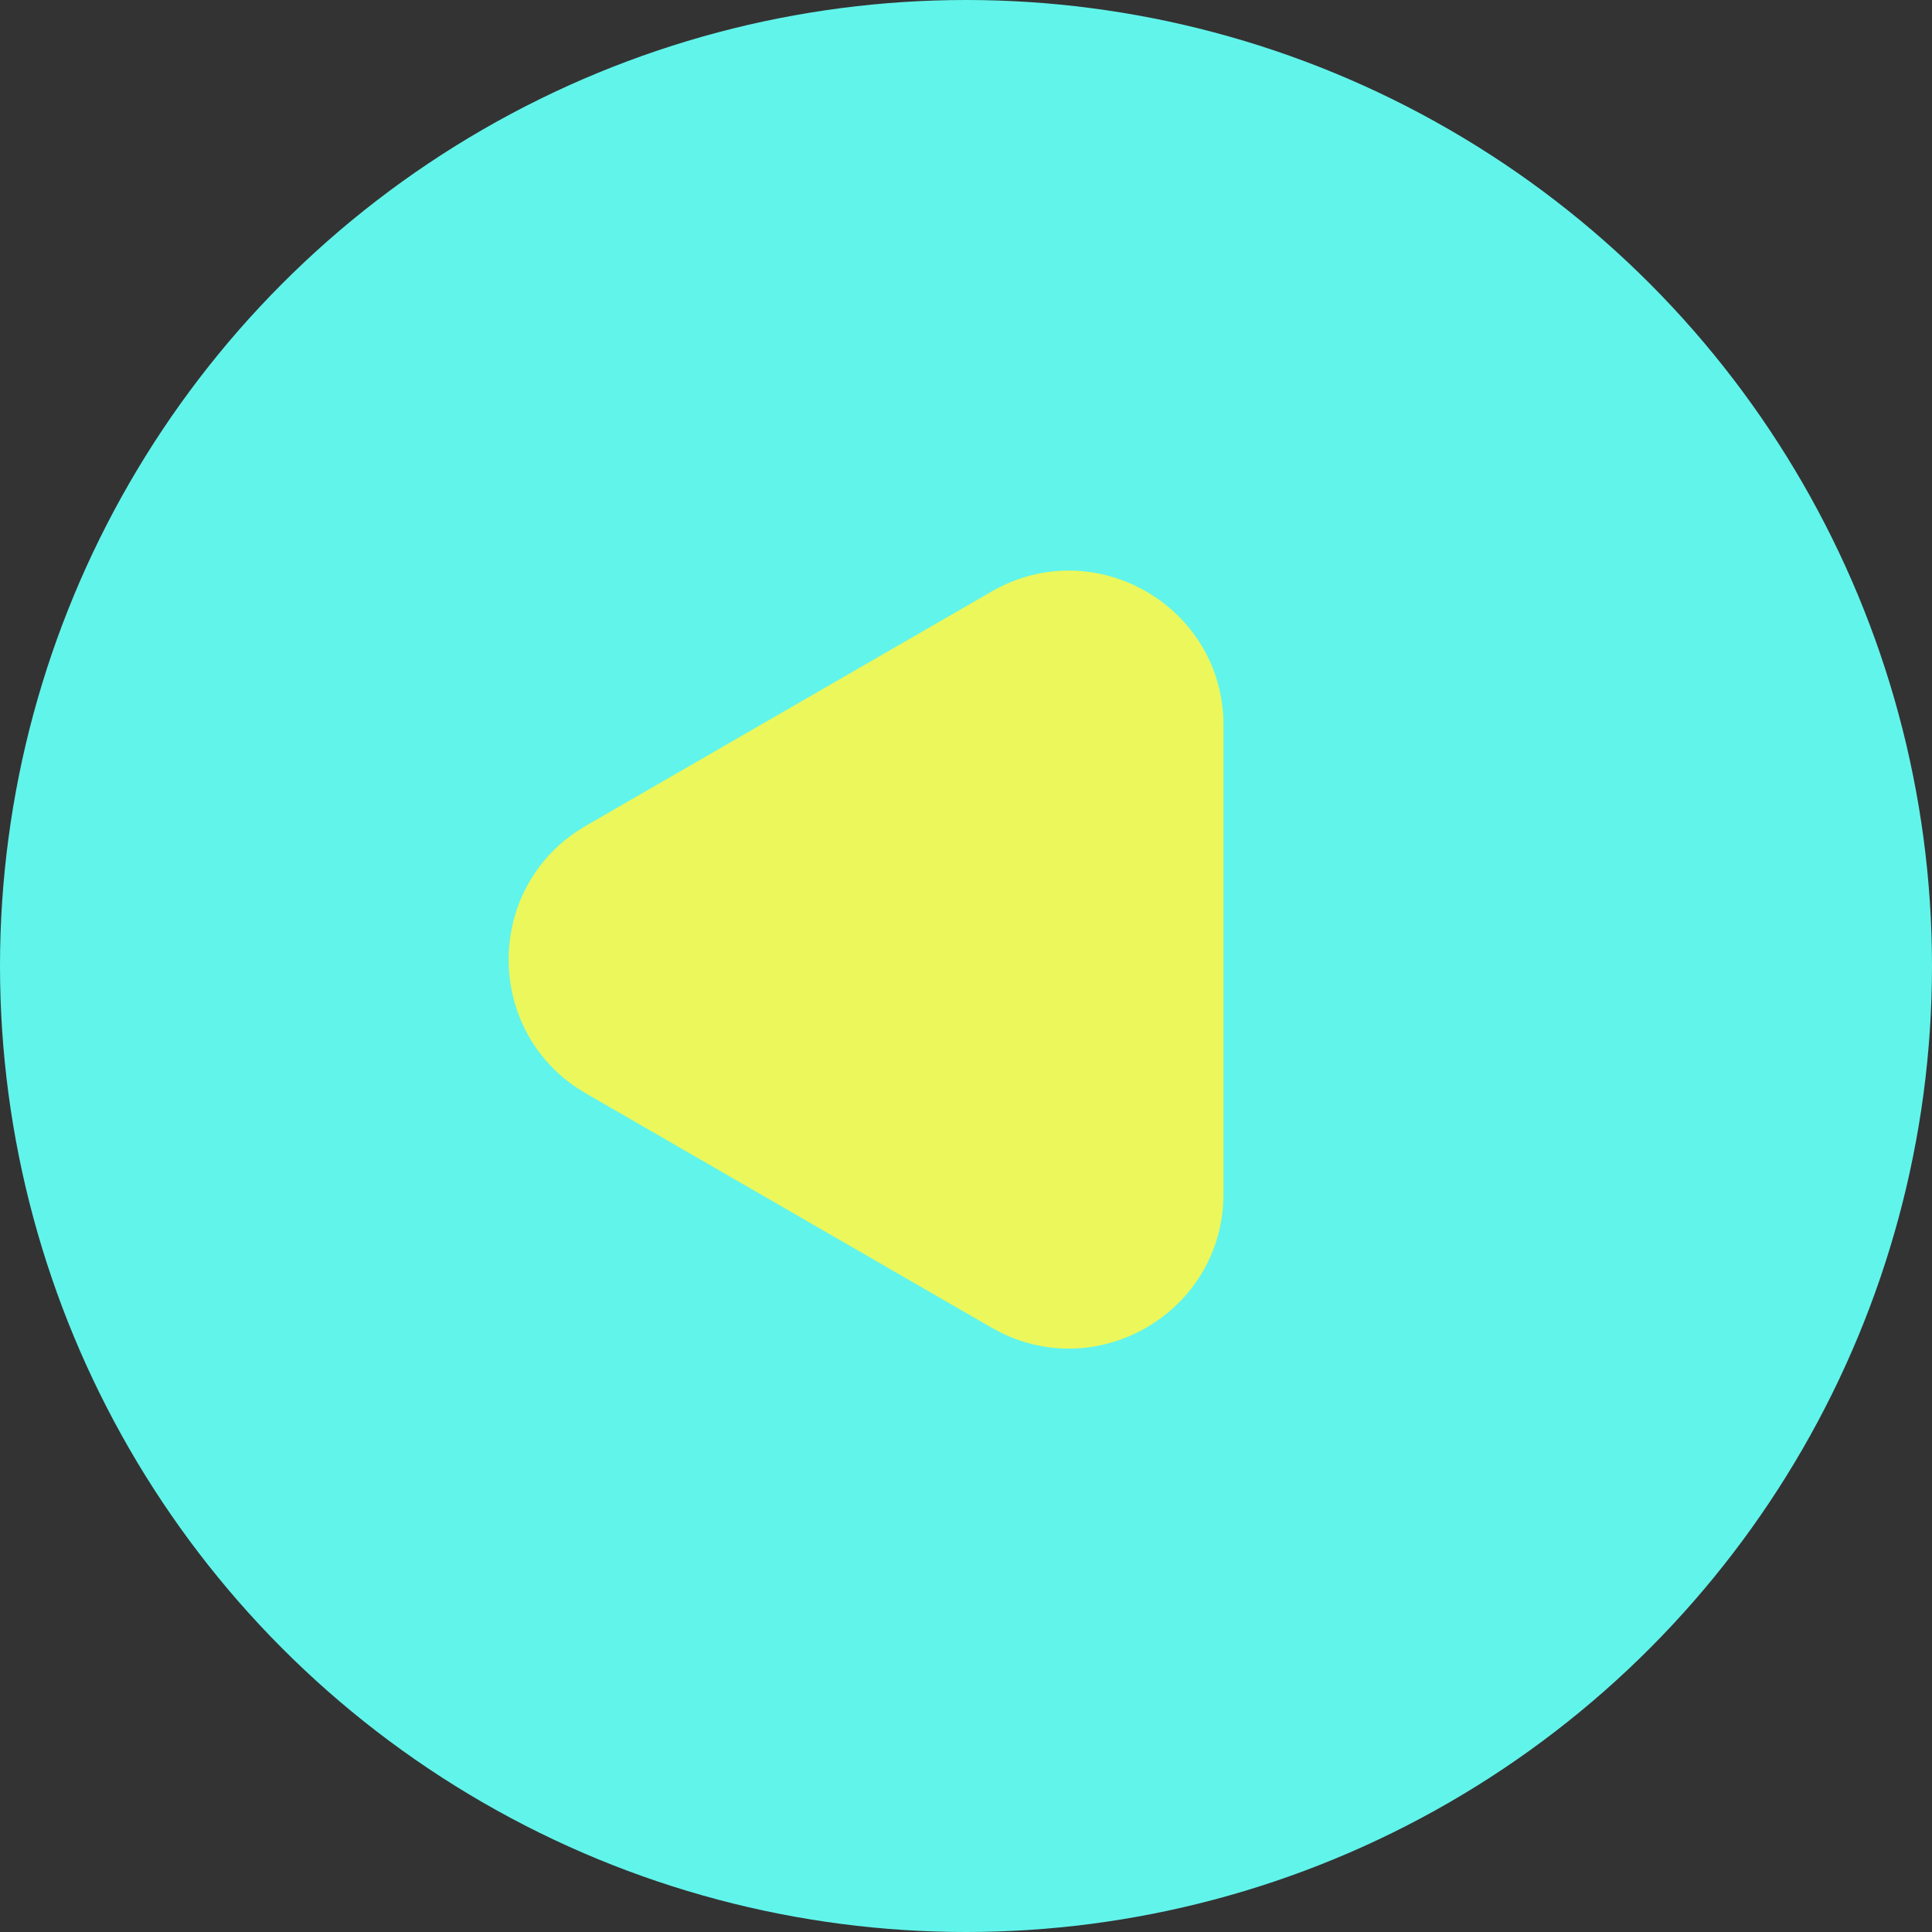
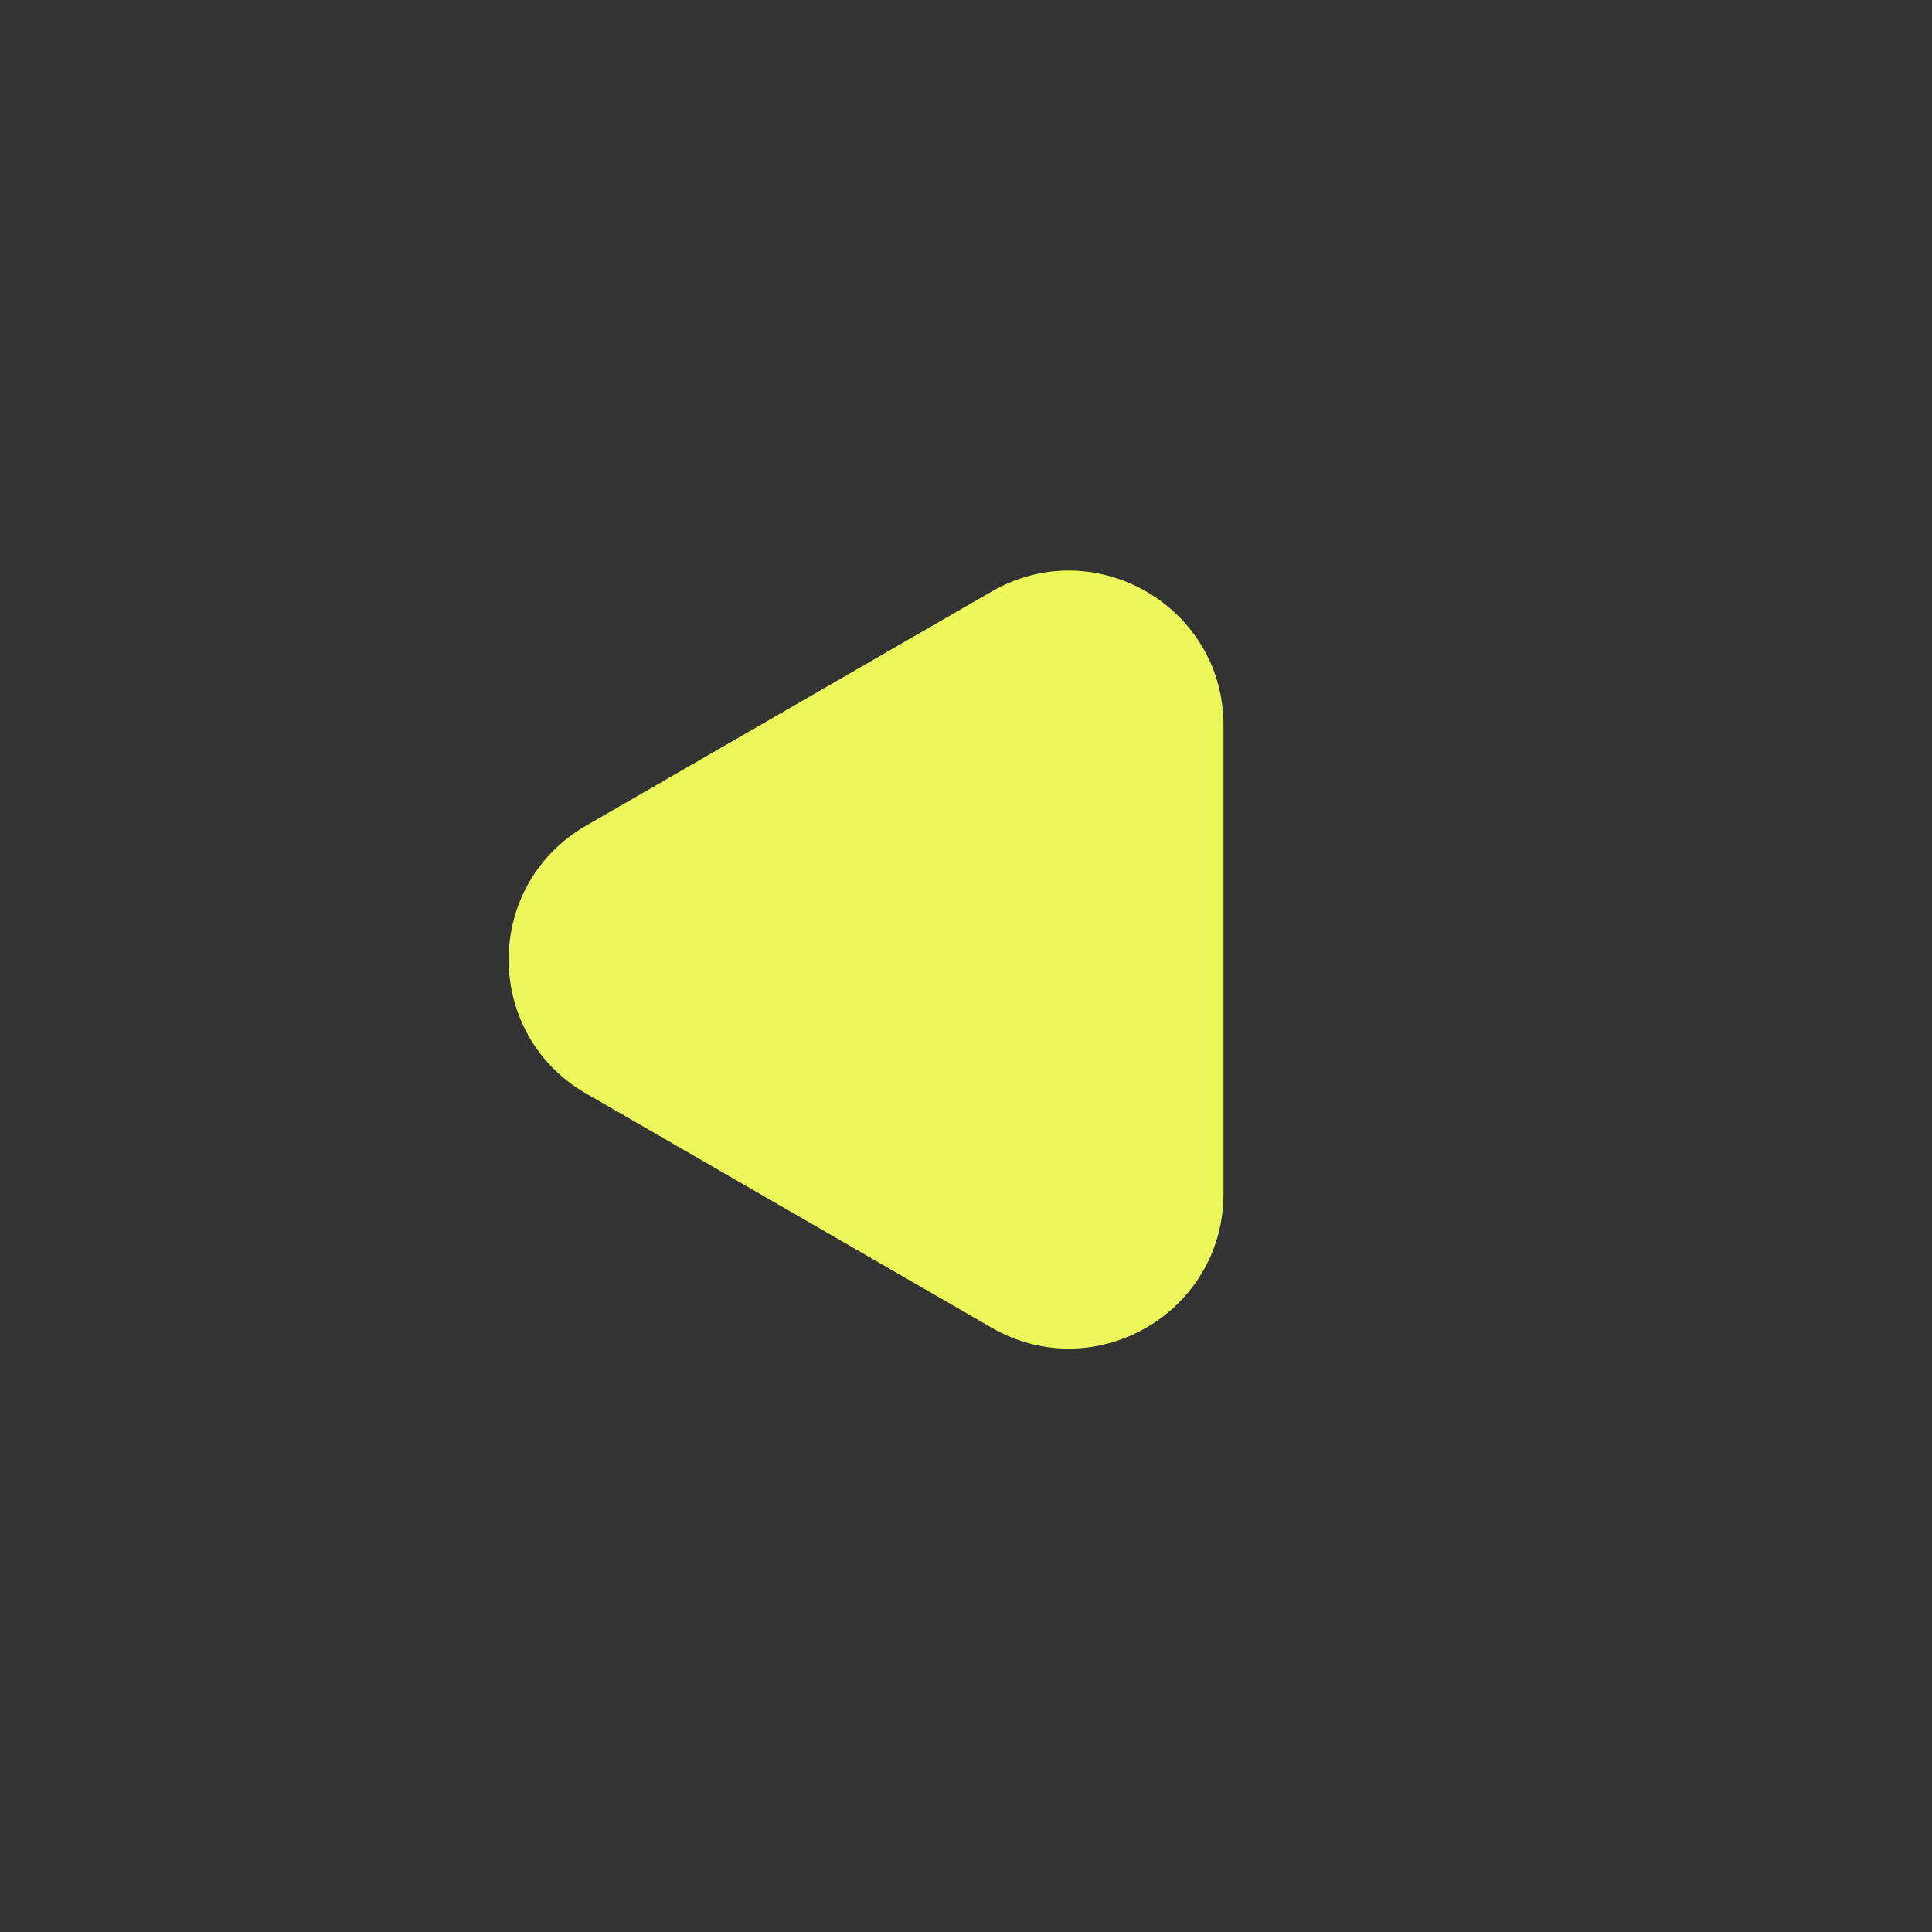
<svg xmlns="http://www.w3.org/2000/svg" width="50" height="50" viewBox="0 0 50 50" fill="none">
  <rect x="0" y="0" width="50" height="50" fill="#333333" stroke="none" />
-   <circle cx="25" cy="25" r="25" fill="#61F4EB" />
  <path d="M15.164 28.298C12.497 26.759 12.497 22.91 15.164 21.37L25.664 15.308C28.331 13.768 31.664 15.693 31.664 18.772L31.664 30.896C31.664 33.976 28.331 35.9 25.664 34.361L15.164 28.298Z" fill="#EBF75B" />
</svg>